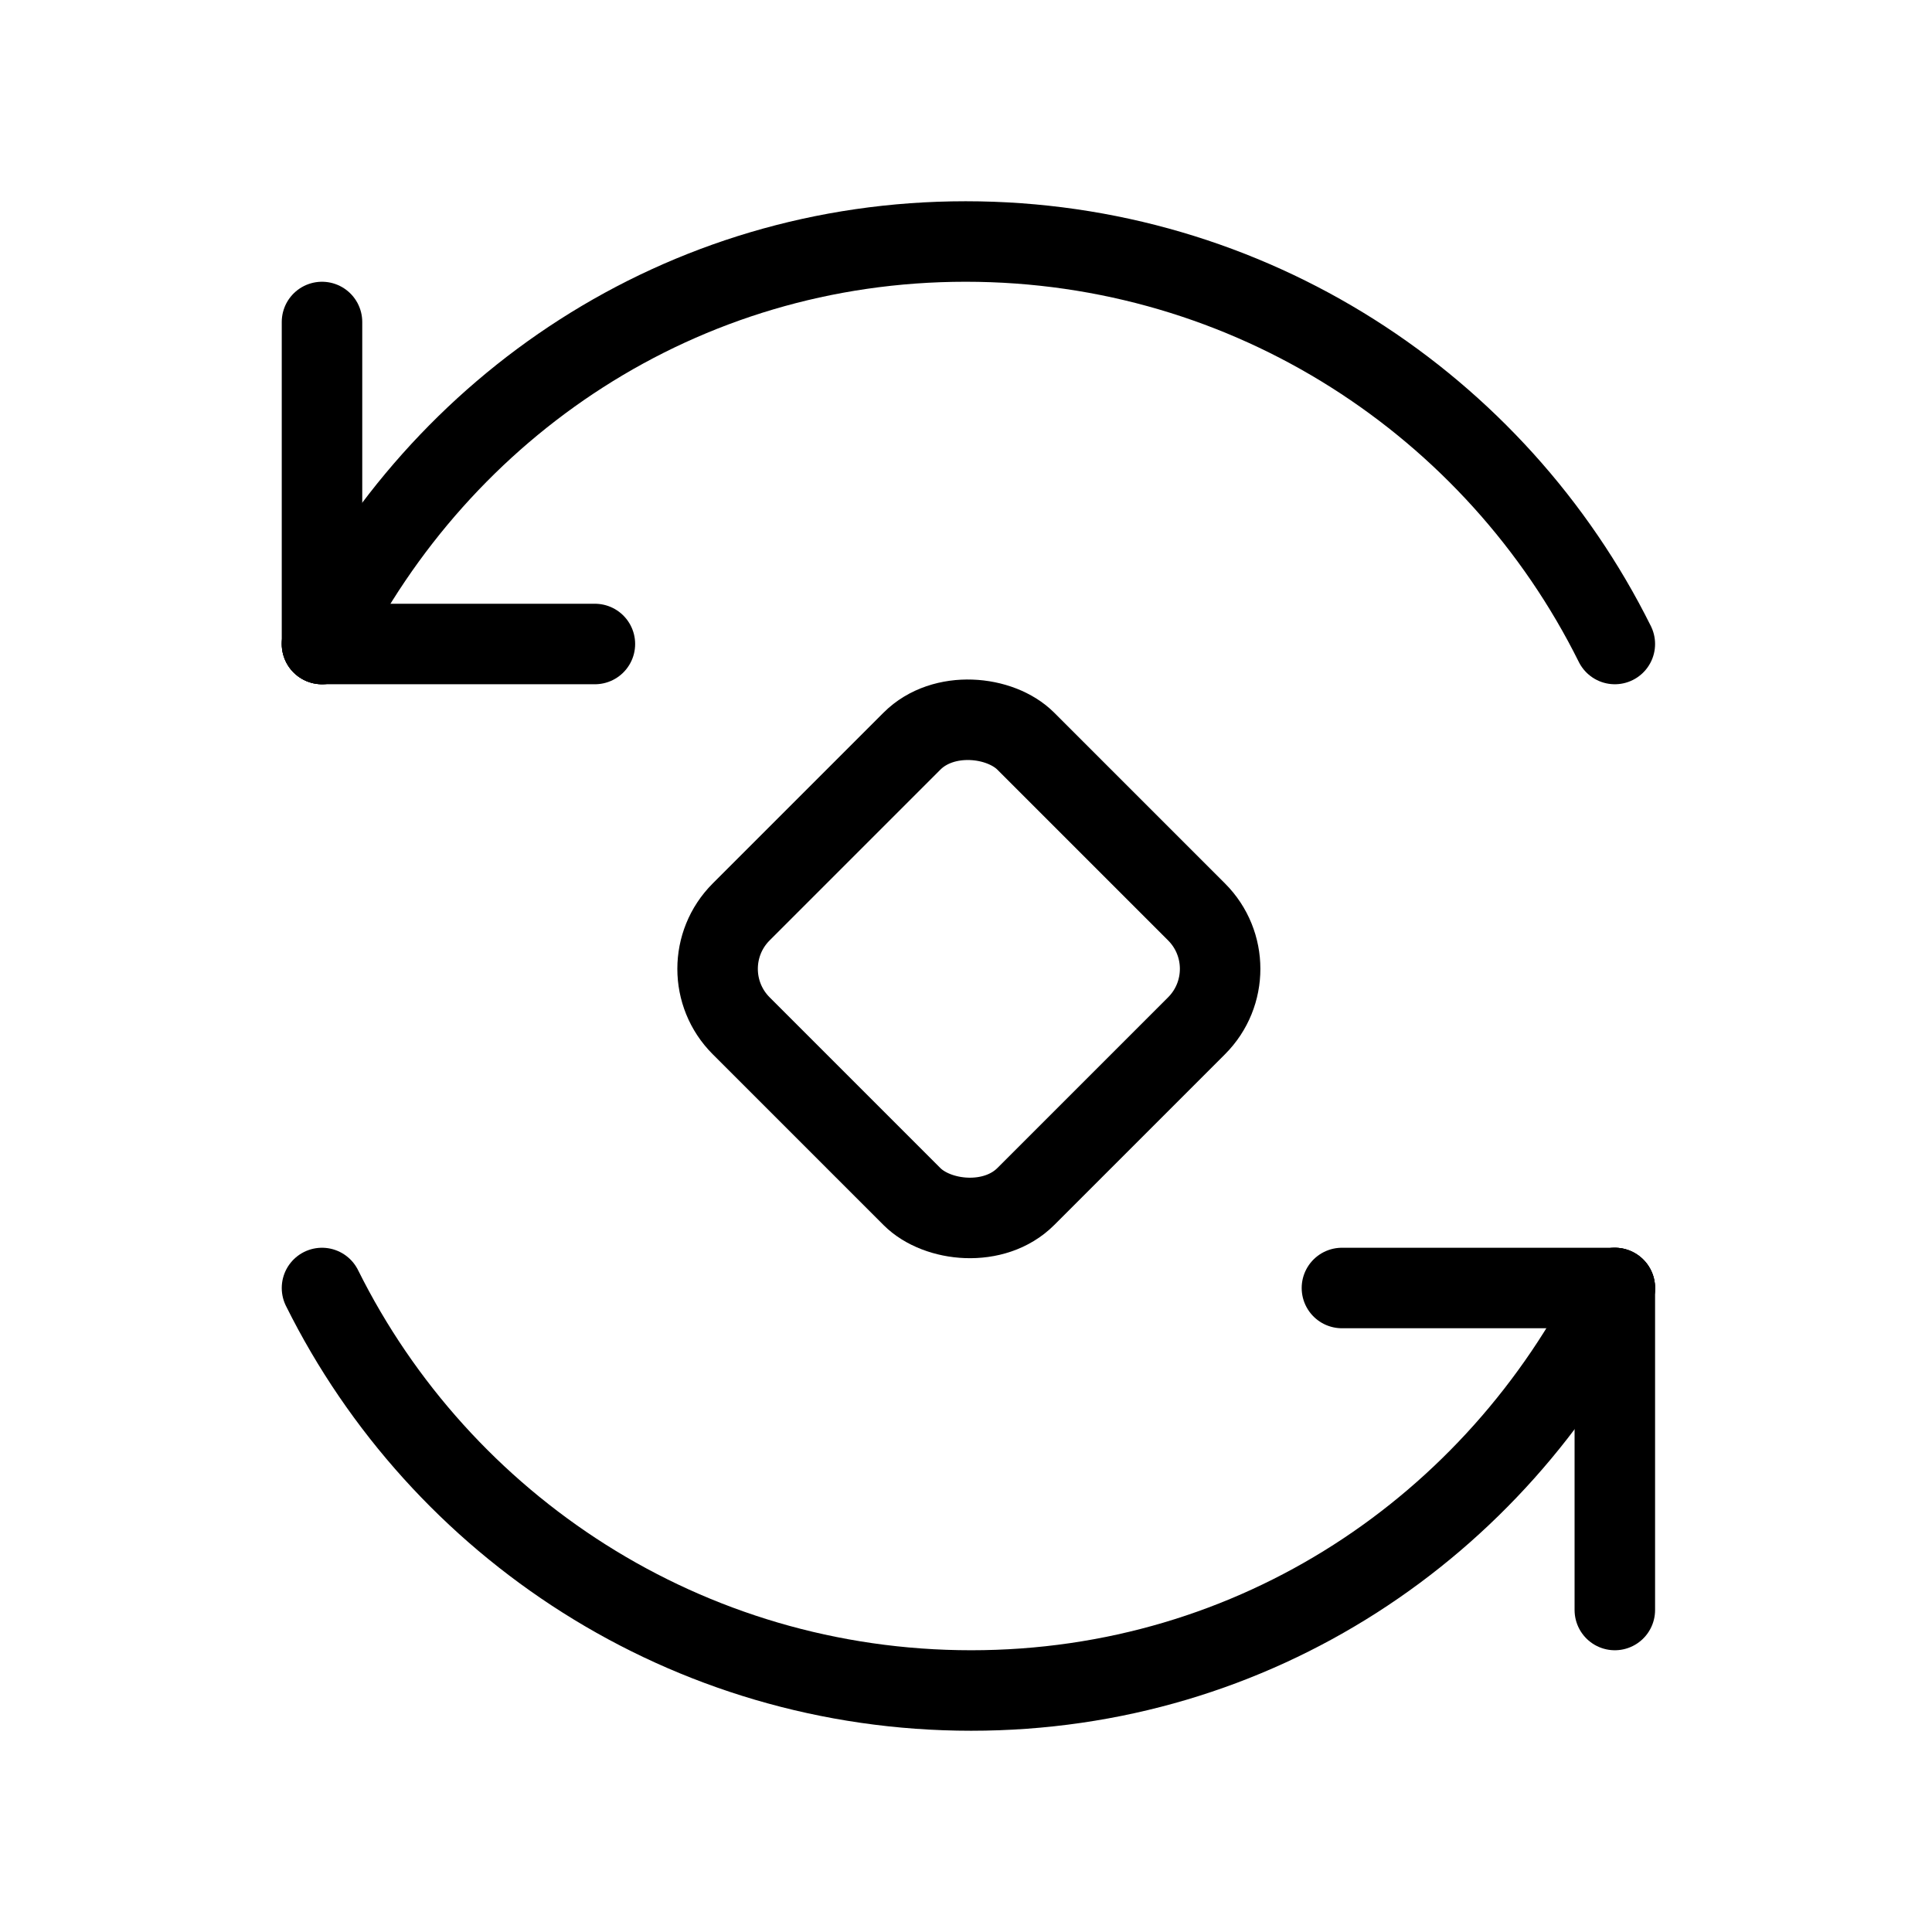
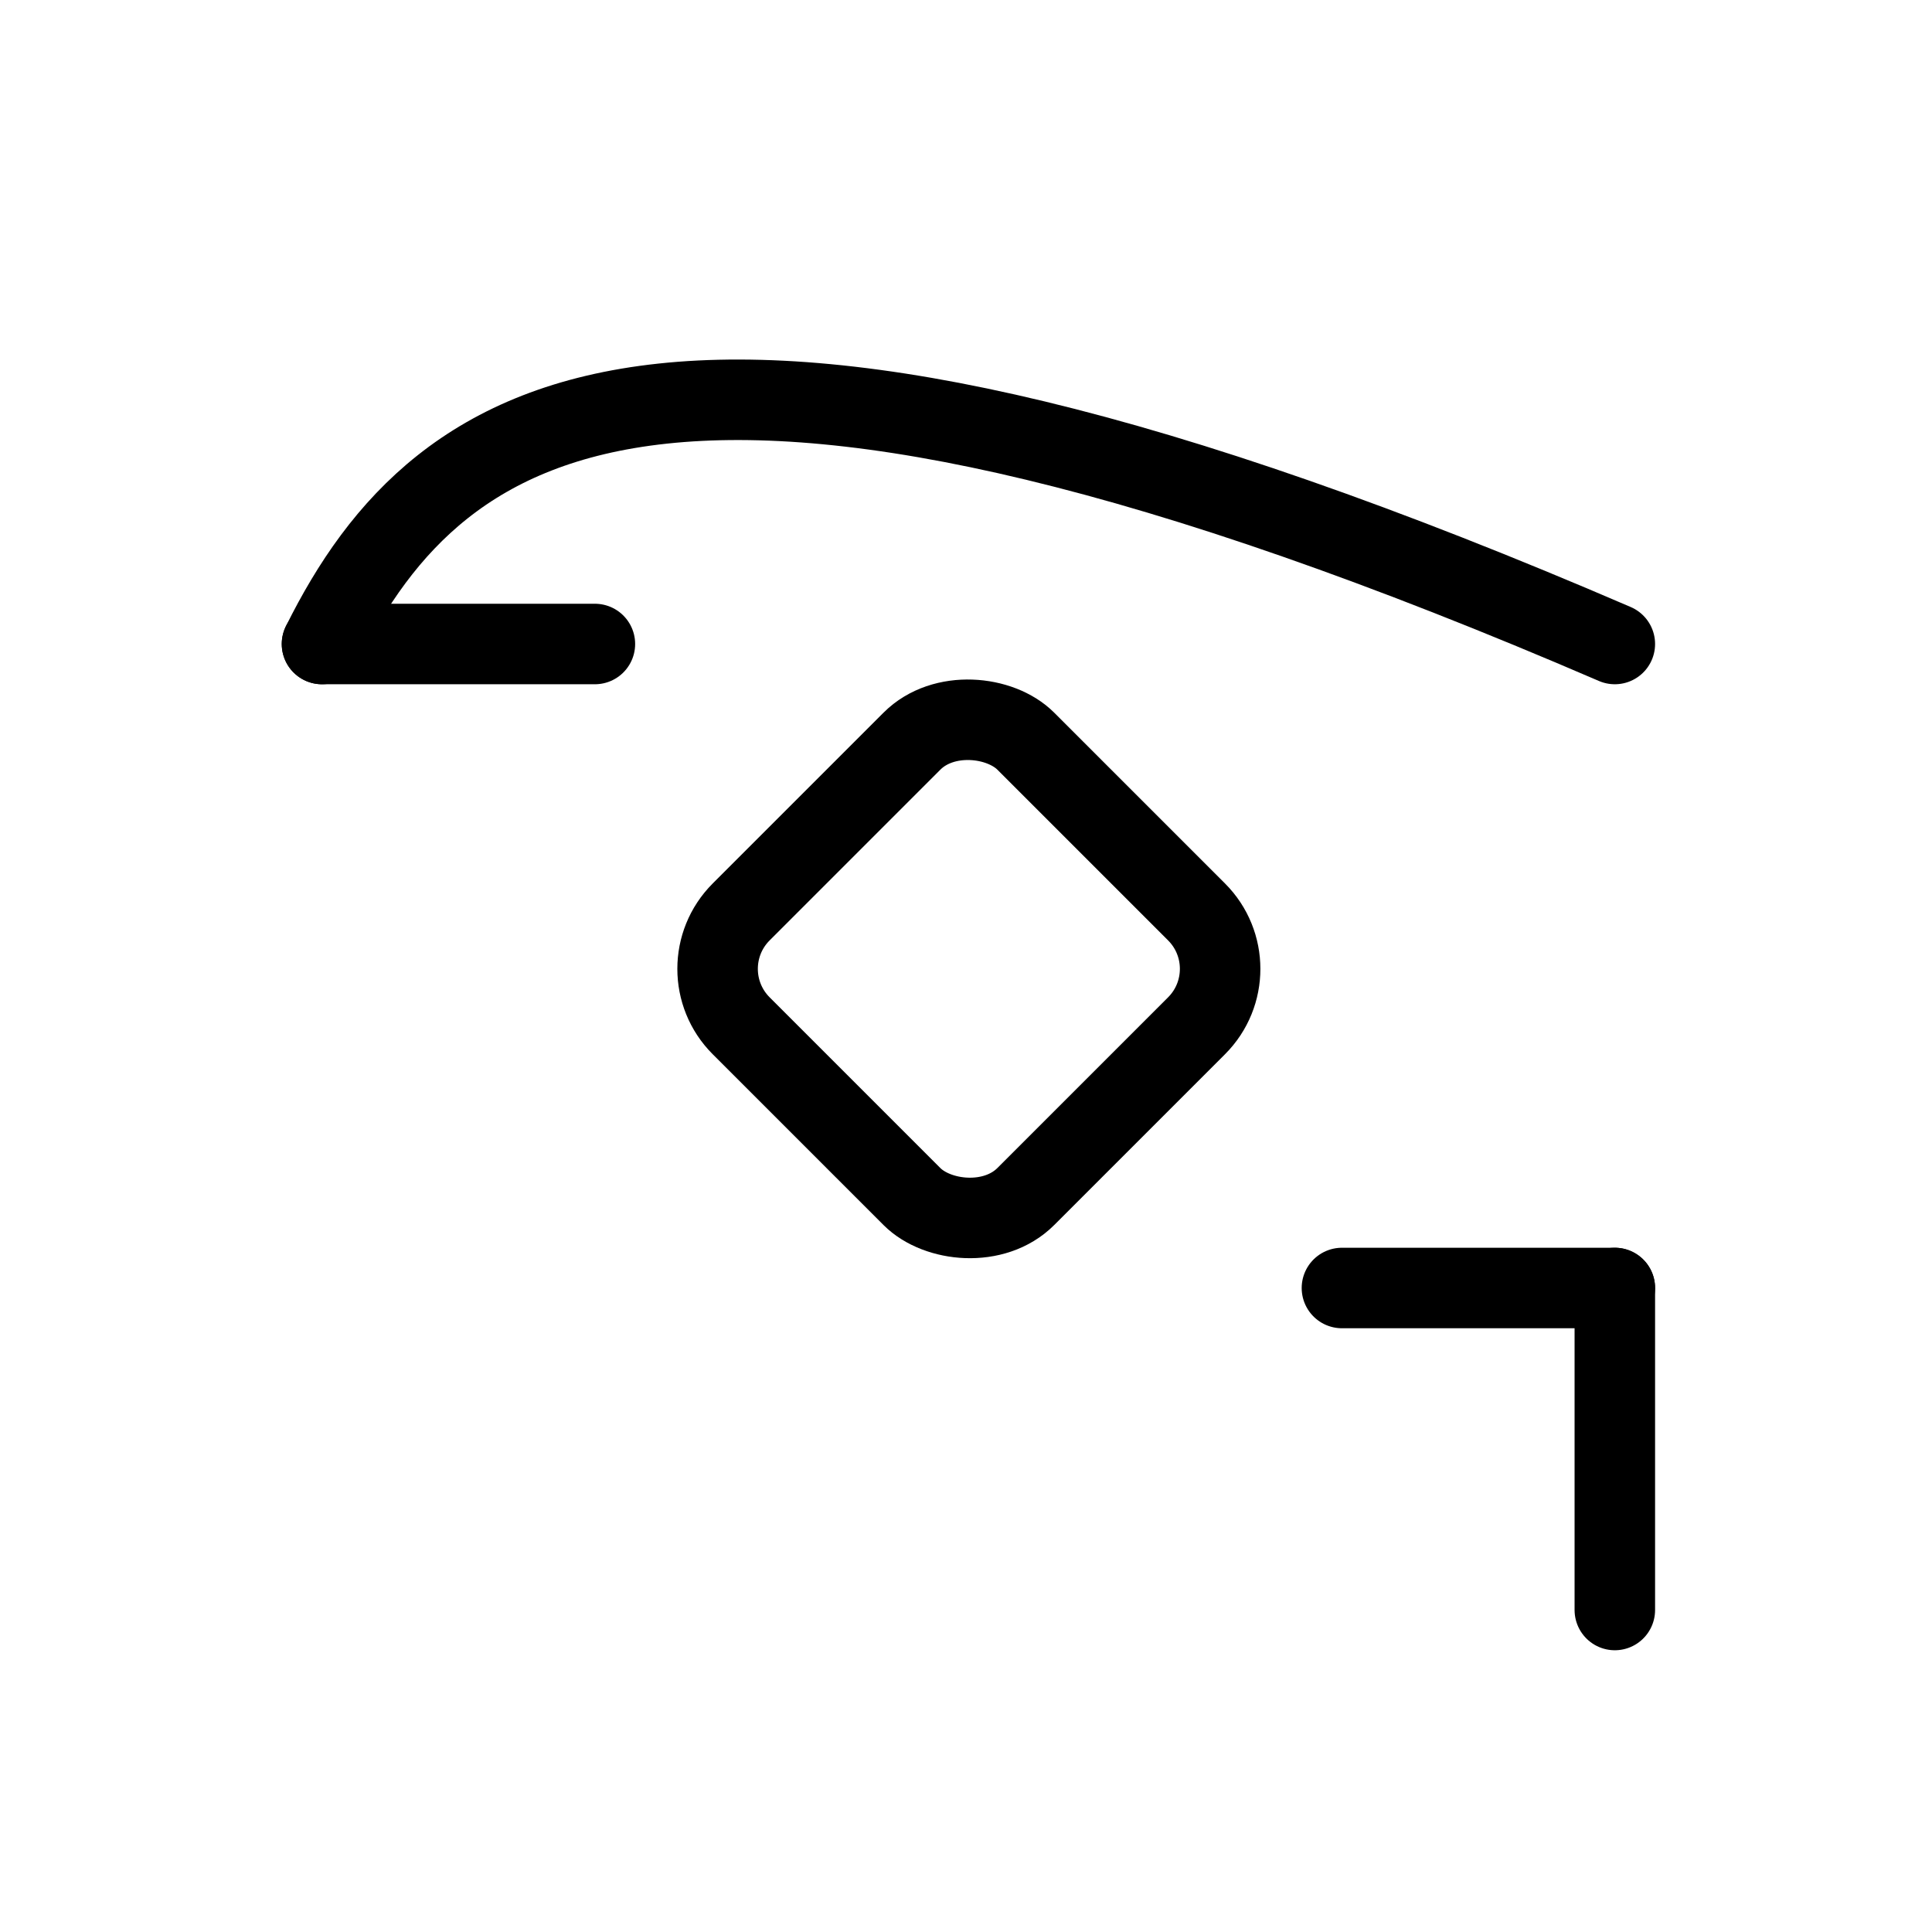
<svg xmlns="http://www.w3.org/2000/svg" viewBox="0 0 48 48" fill="none">
  <rect x="17" y="24.071" width="10" height="10" rx="2" transform="rotate(-45 17 24.071)" fill="none" stroke="currentColor" stroke-width="2" stroke-linecap="round" stroke-linejoin="round" />
-   <path d="M40.12 16C37.175 10.073 31.059 6 23.991 6C16.924 6 10.945 10.073 8 16" stroke="currentColor" stroke-width="2" stroke-linecap="round" />
-   <path d="M8 8V16" stroke="currentColor" stroke-width="2" stroke-linecap="round" />
+   <path d="M40.12 16C16.924 6 10.945 10.073 8 16" stroke="currentColor" stroke-width="2" stroke-linecap="round" />
  <path d="M14.78 16L8 16" stroke="currentColor" stroke-width="2" stroke-linecap="round" />
-   <path d="M8 32C10.945 37.927 17.061 42 24.129 42C31.196 42 37.175 37.927 40.12 32" stroke="currentColor" stroke-width="2" stroke-linecap="round" />
  <path d="M40.12 40V32" stroke="currentColor" stroke-width="2" stroke-linecap="round" />
  <path d="M33.34 32L40.12 32" stroke="currentColor" stroke-width="2" stroke-linecap="round" />
</svg>